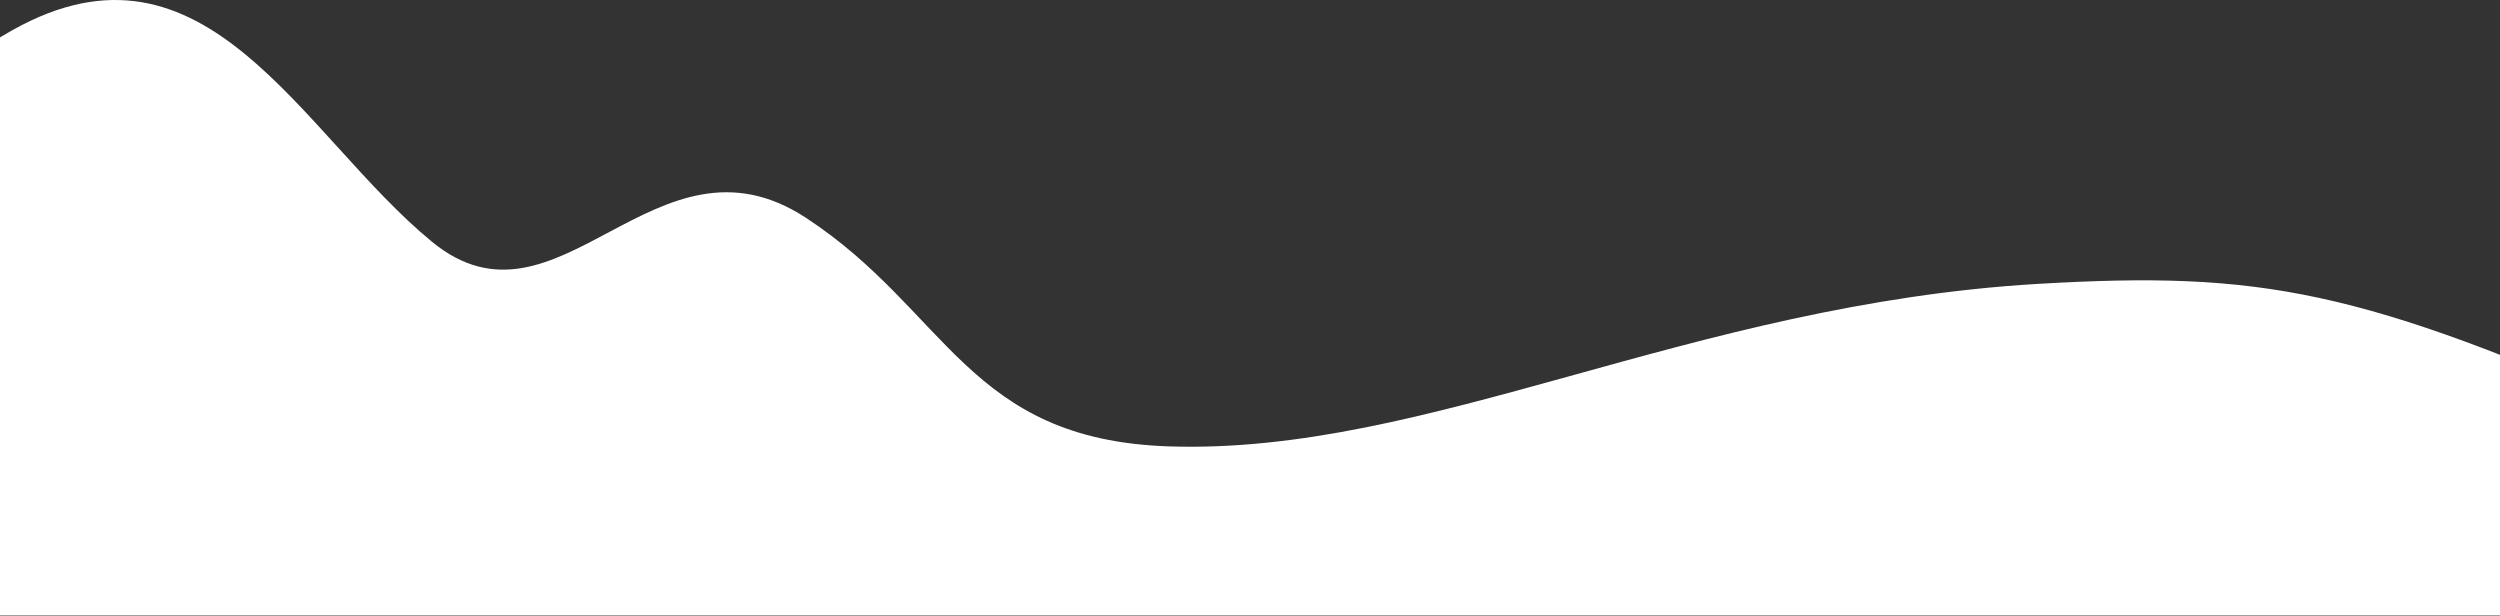
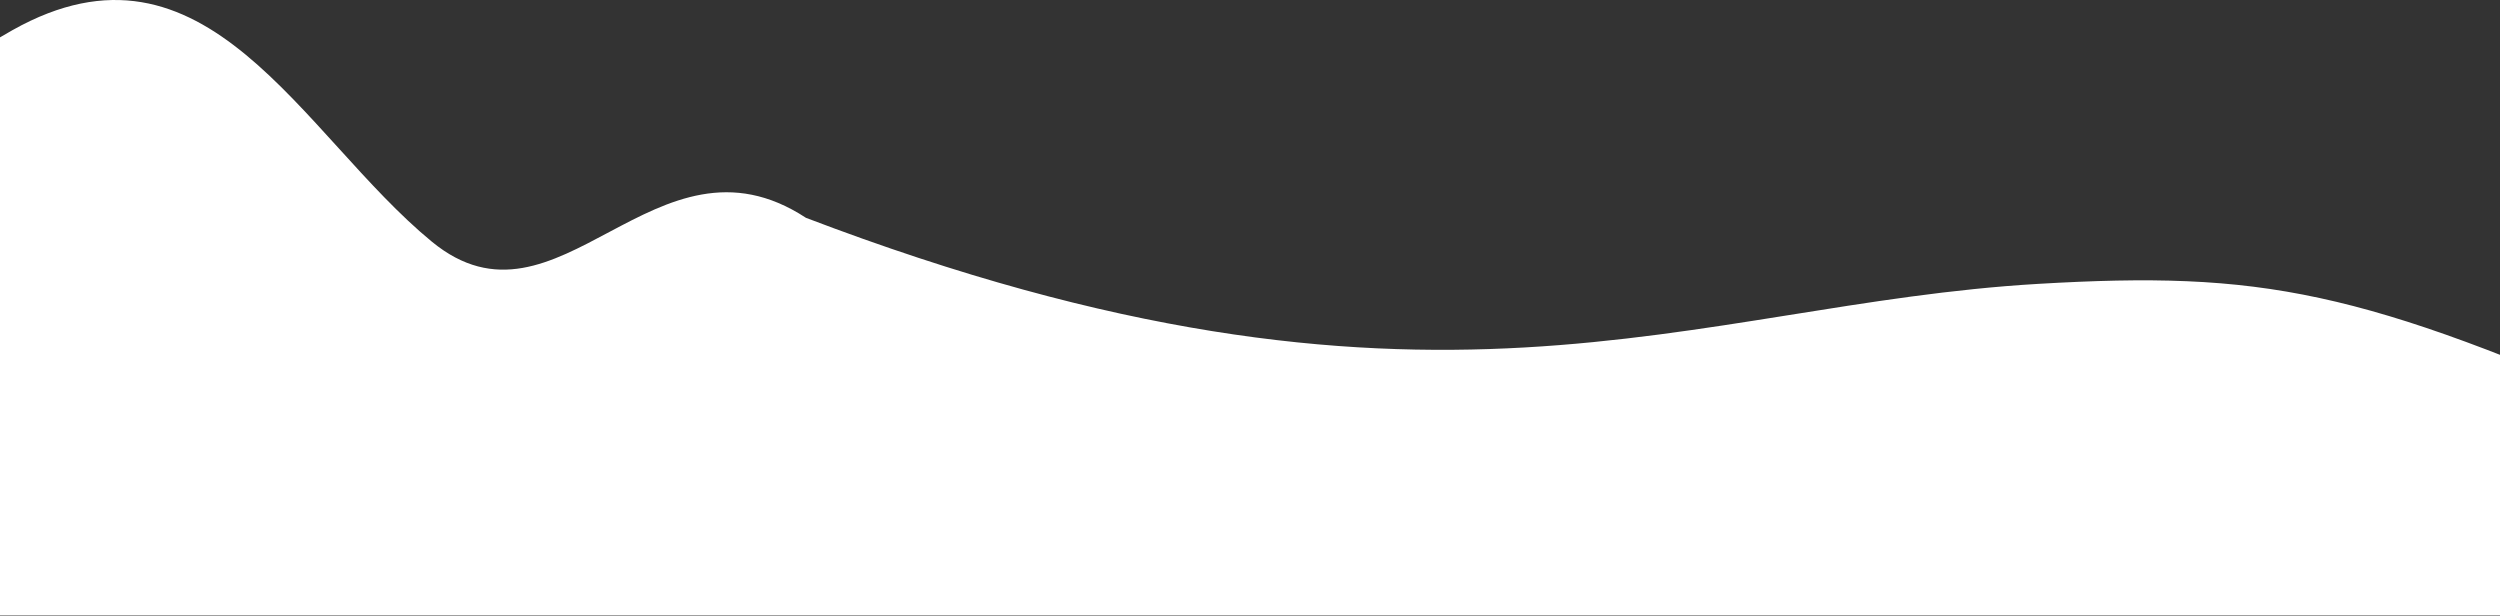
<svg xmlns="http://www.w3.org/2000/svg" width="1920" height="473" viewBox="0 0 1920 473" fill="none">
  <rect x="0" y="0" width="1920" height="473" fill="#333333" stroke="none" />
-   <path d="M1565.5 218.001C1736 208.001 1813 222.001 2039.5 323.001V472.682H-383.001V231.972C-367.705 236.342 -349.396 235.629 -330.026 231.972C-178.908 203.441 -120.729 96.309 9.664 23.106C158.408 -60.4 231.366 103.118 331.604 185.557C428.854 265.538 503.199 91.431 618.98 167.288C727.914 238.658 743.17 337.672 897.715 342.824C1096.83 349.461 1297.51 233.719 1565.5 218.001Z" fill="white" />
+   <path d="M1565.5 218.001C1736 208.001 1813 222.001 2039.5 323.001V472.682H-383.001V231.972C-367.705 236.342 -349.396 235.629 -330.026 231.972C-178.908 203.441 -120.729 96.309 9.664 23.106C158.408 -60.4 231.366 103.118 331.604 185.557C428.854 265.538 503.199 91.431 618.98 167.288C1096.83 349.461 1297.51 233.719 1565.5 218.001Z" fill="white" />
</svg>